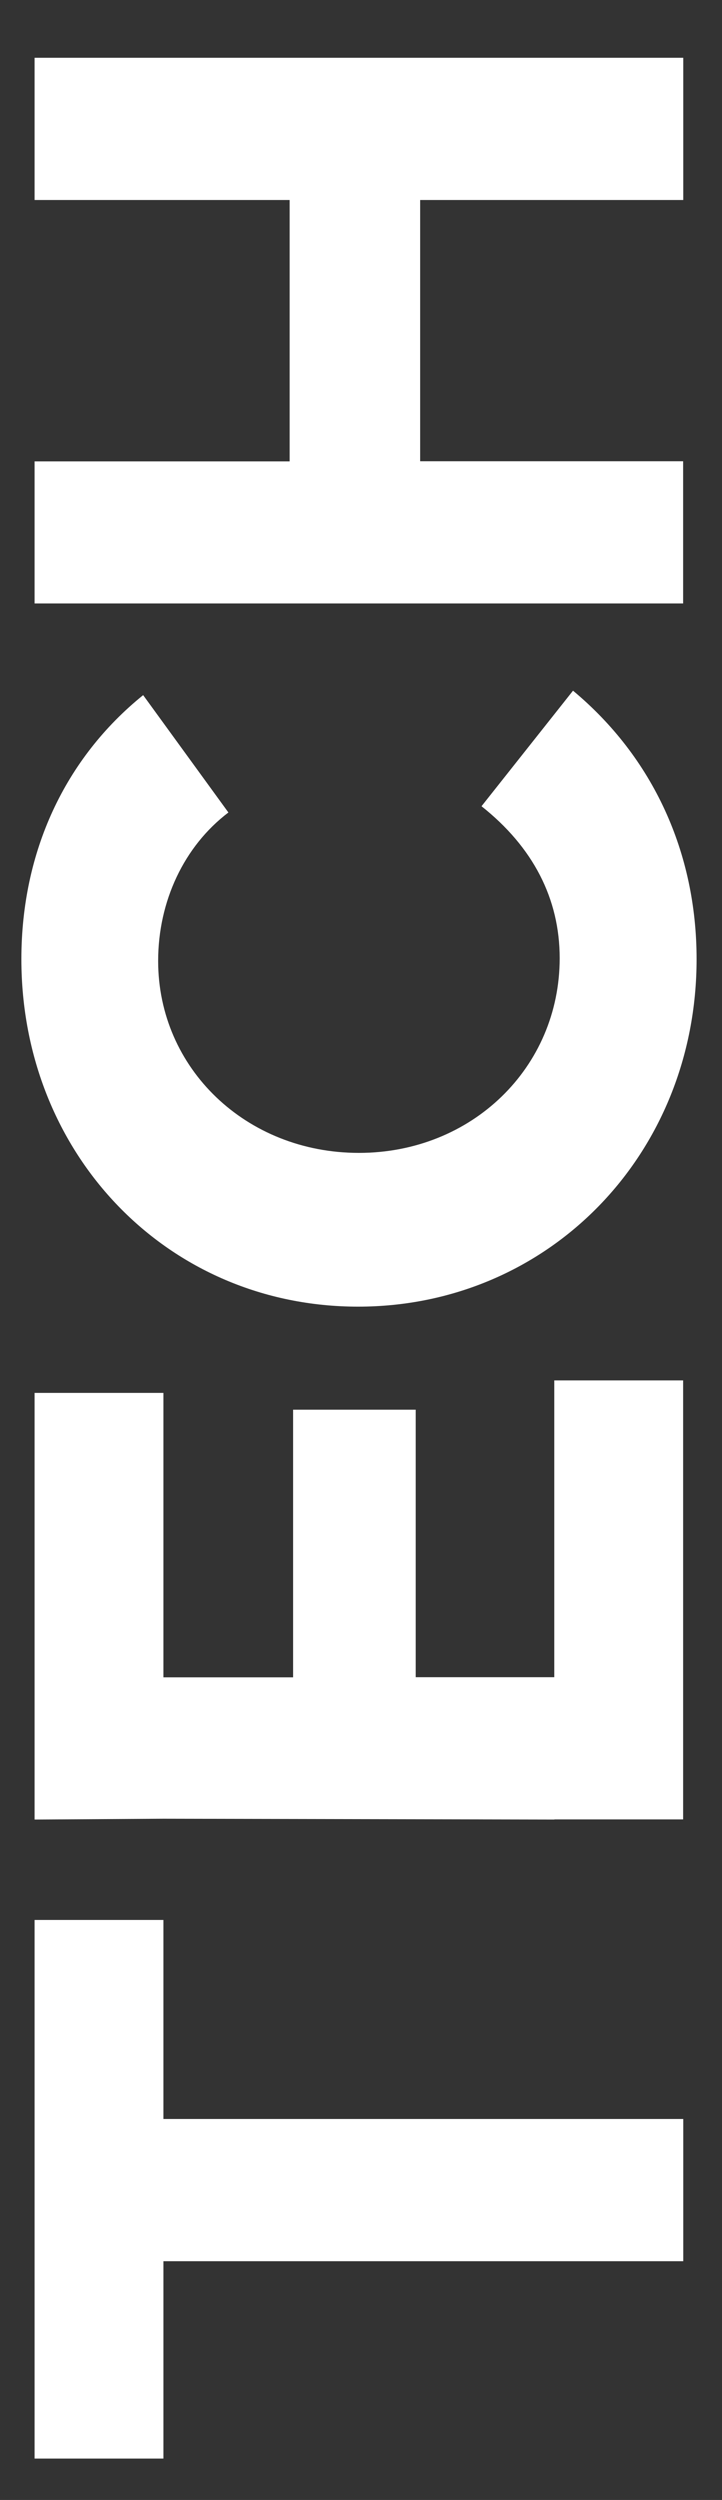
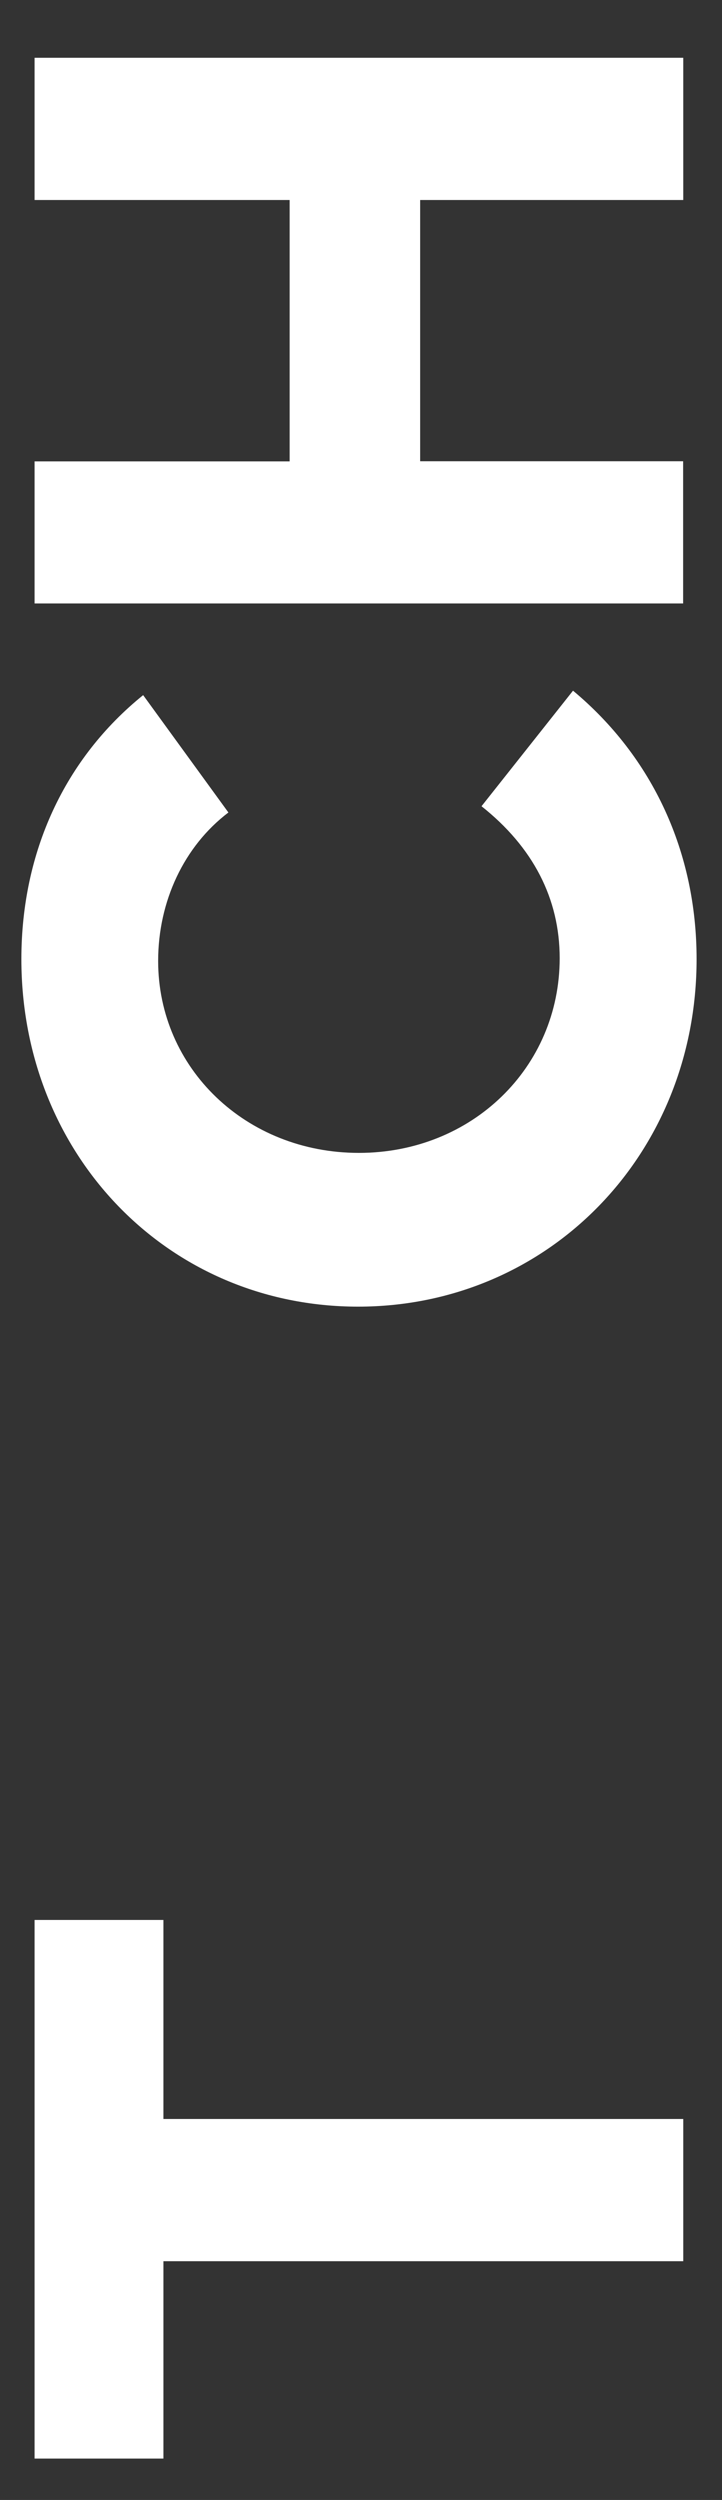
<svg xmlns="http://www.w3.org/2000/svg" version="1.1" id="Layer_1" x="0px" y="0px" viewBox="0 0 52 180" style="enable-background:new 0 0 52 180;" xml:space="preserve">
  <rect x="0" y="0" width="52" height="180" fill="#333333" stroke="none" />
  <style type="text/css">
	.st0{fill:#FFFFFF;}
</style>
  <g>
    <path class="st0" d="M11.77,162.81v14.21H2.49v-38.78h9.28v14.33h37.44v10.24H11.77z" />
-     <path class="st0" d="M39.93,131.01l-28.16-0.06l-9.28,0.06v-30.72h9.28v20.48h9.34V101.5h8.83v19.26h9.98V99.39h9.28v31.61H39.93z" />
    <path class="st0" d="M41.27,49.73c5.76,4.8,8.9,11.65,8.9,19.33c0,14.08-10.69,25.02-24.38,25.02c-13.7,0-24.25-10.94-24.25-25.02   c0-7.74,3.14-14.46,8.77-19.01l6.14,8.45c-3.2,2.43-5.06,6.4-5.06,10.69c0,7.74,6.34,13.82,14.46,13.82   c8.13,0,14.46-6.14,14.46-14.02c0-4.29-1.92-8-5.63-10.94L41.27,49.73z" />
    <path class="st0" d="M49.21,4.16V14.4H30.26v18.81h18.94v10.24H2.49V33.22h18.37V14.4H2.49V4.16H49.21z" />
  </g>
</svg>